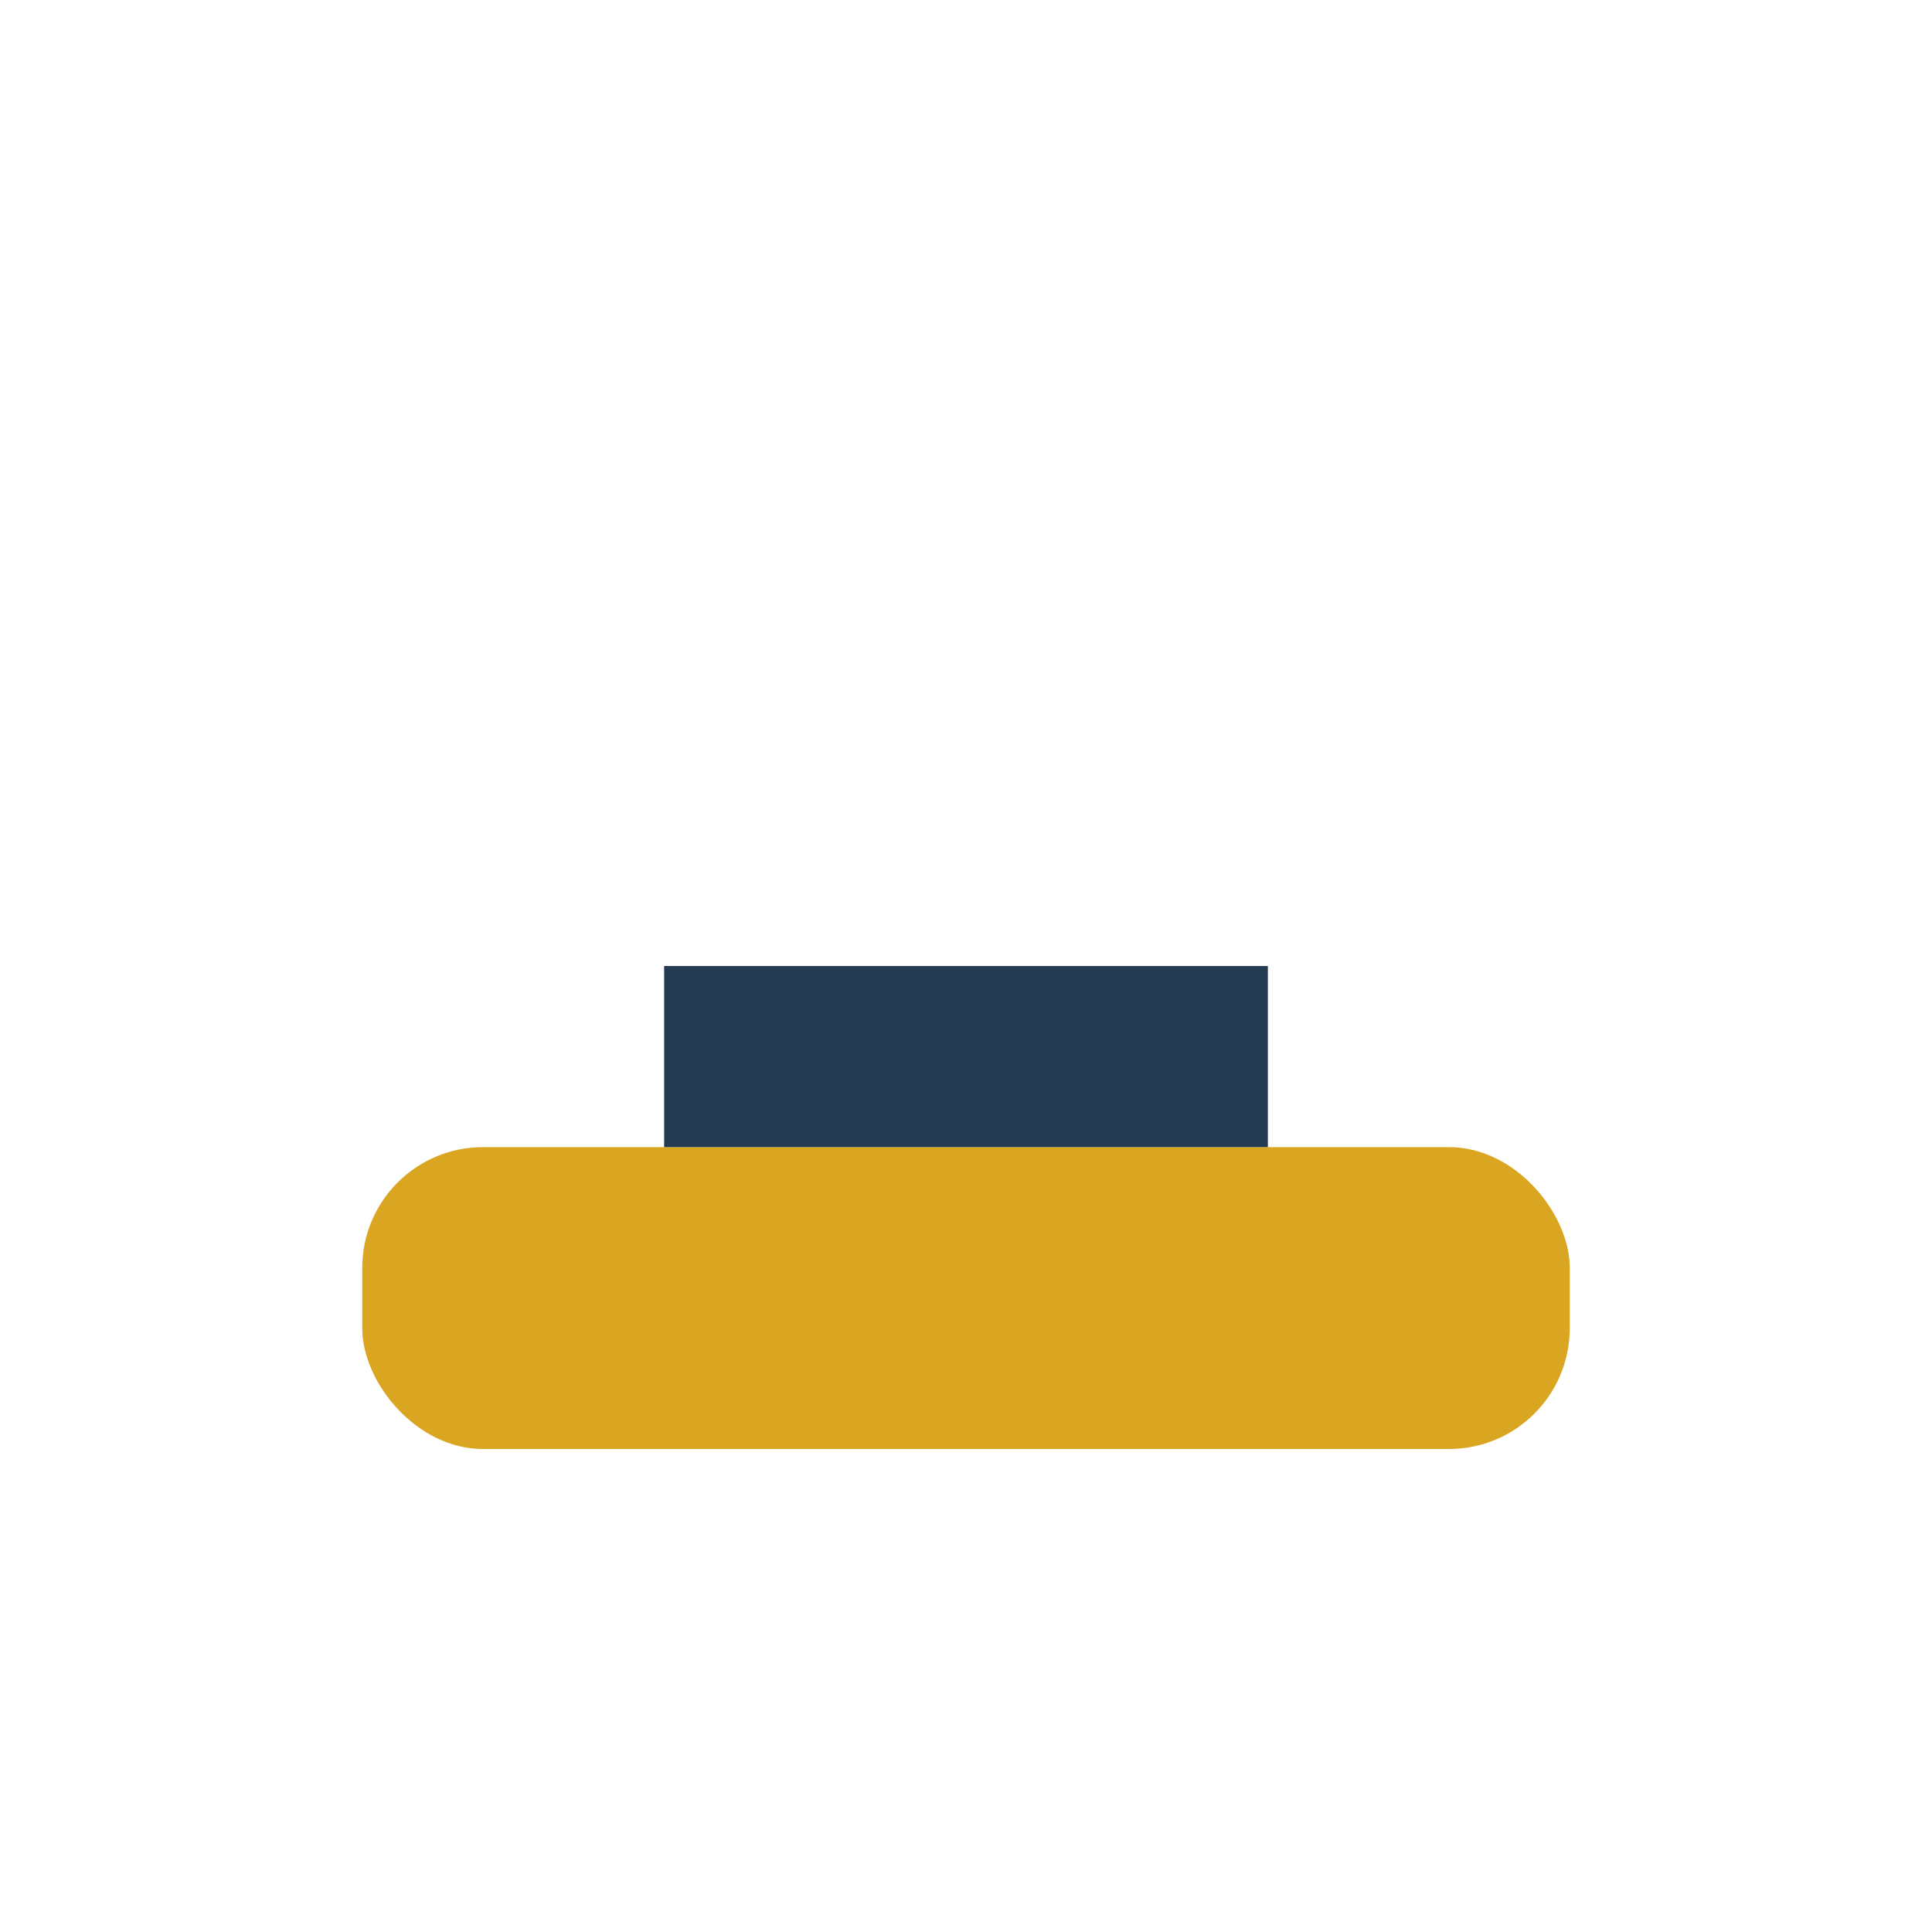
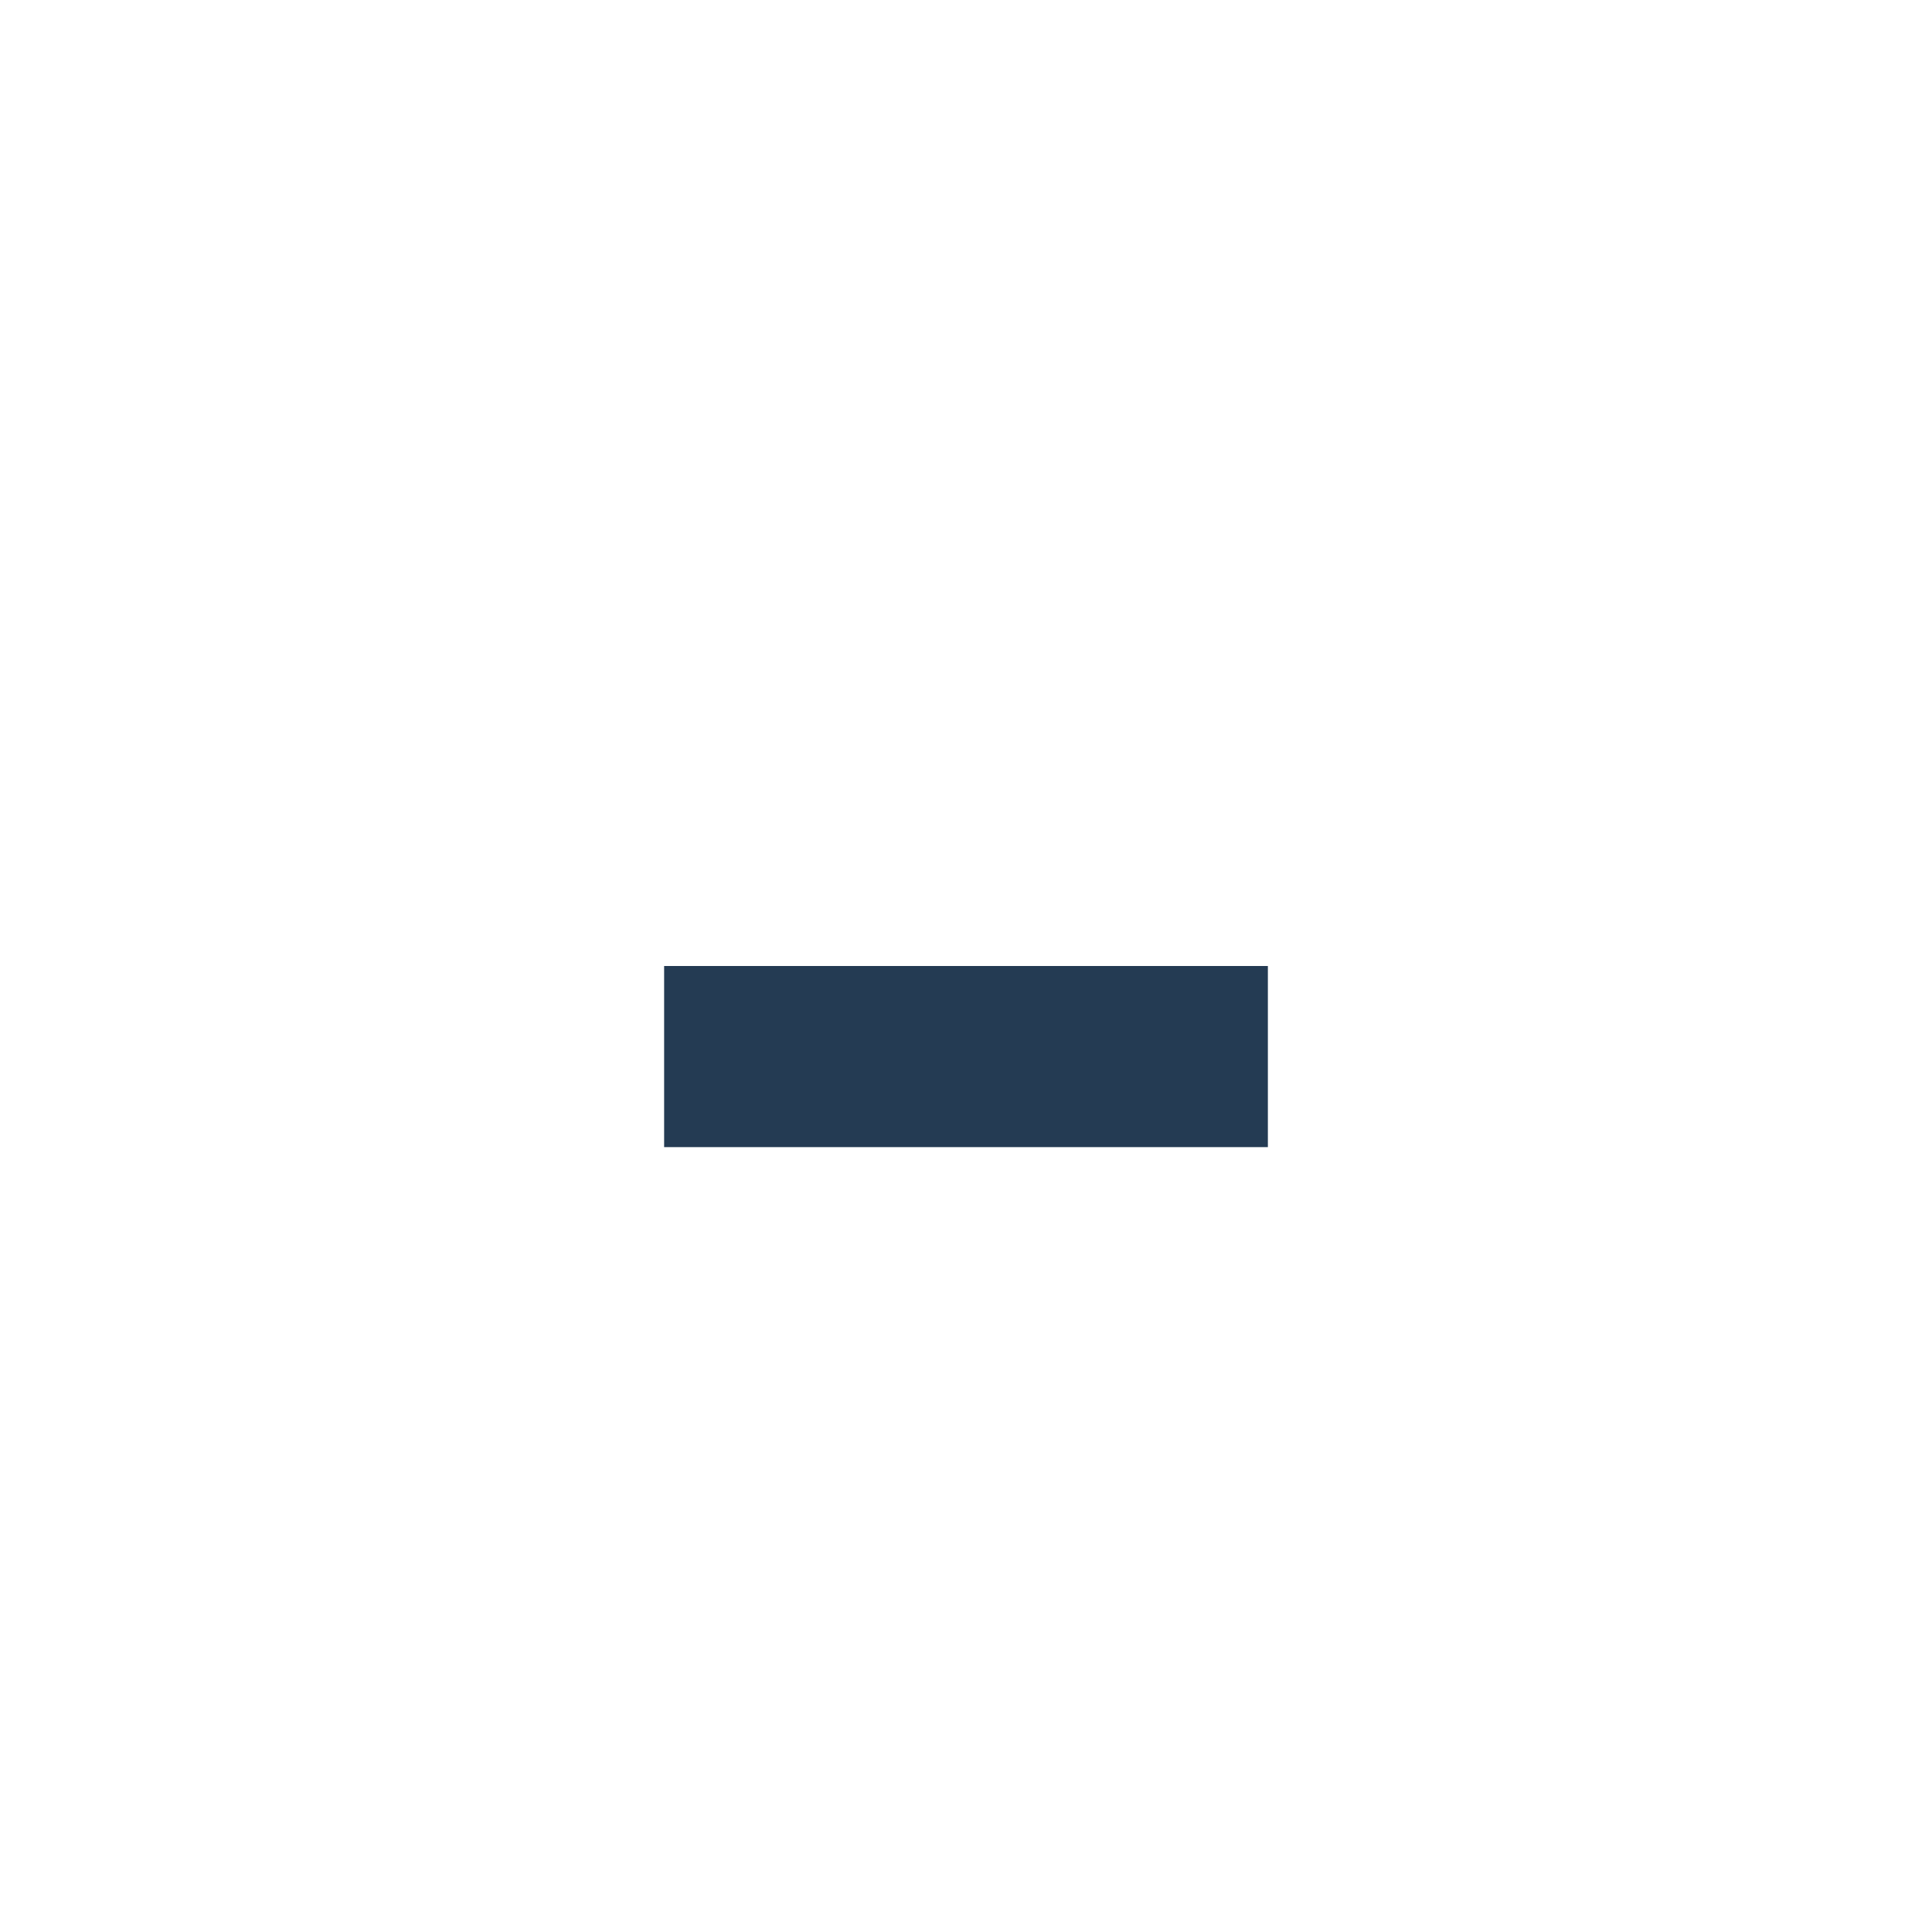
<svg xmlns="http://www.w3.org/2000/svg" width="32" height="32" viewBox="0 0 32 32">
-   <rect x="6" y="19" width="20" height="5" rx="2" fill="#DAA520" />
  <rect x="11" y="16" width="10" height="3" fill="#243B53" />
</svg>